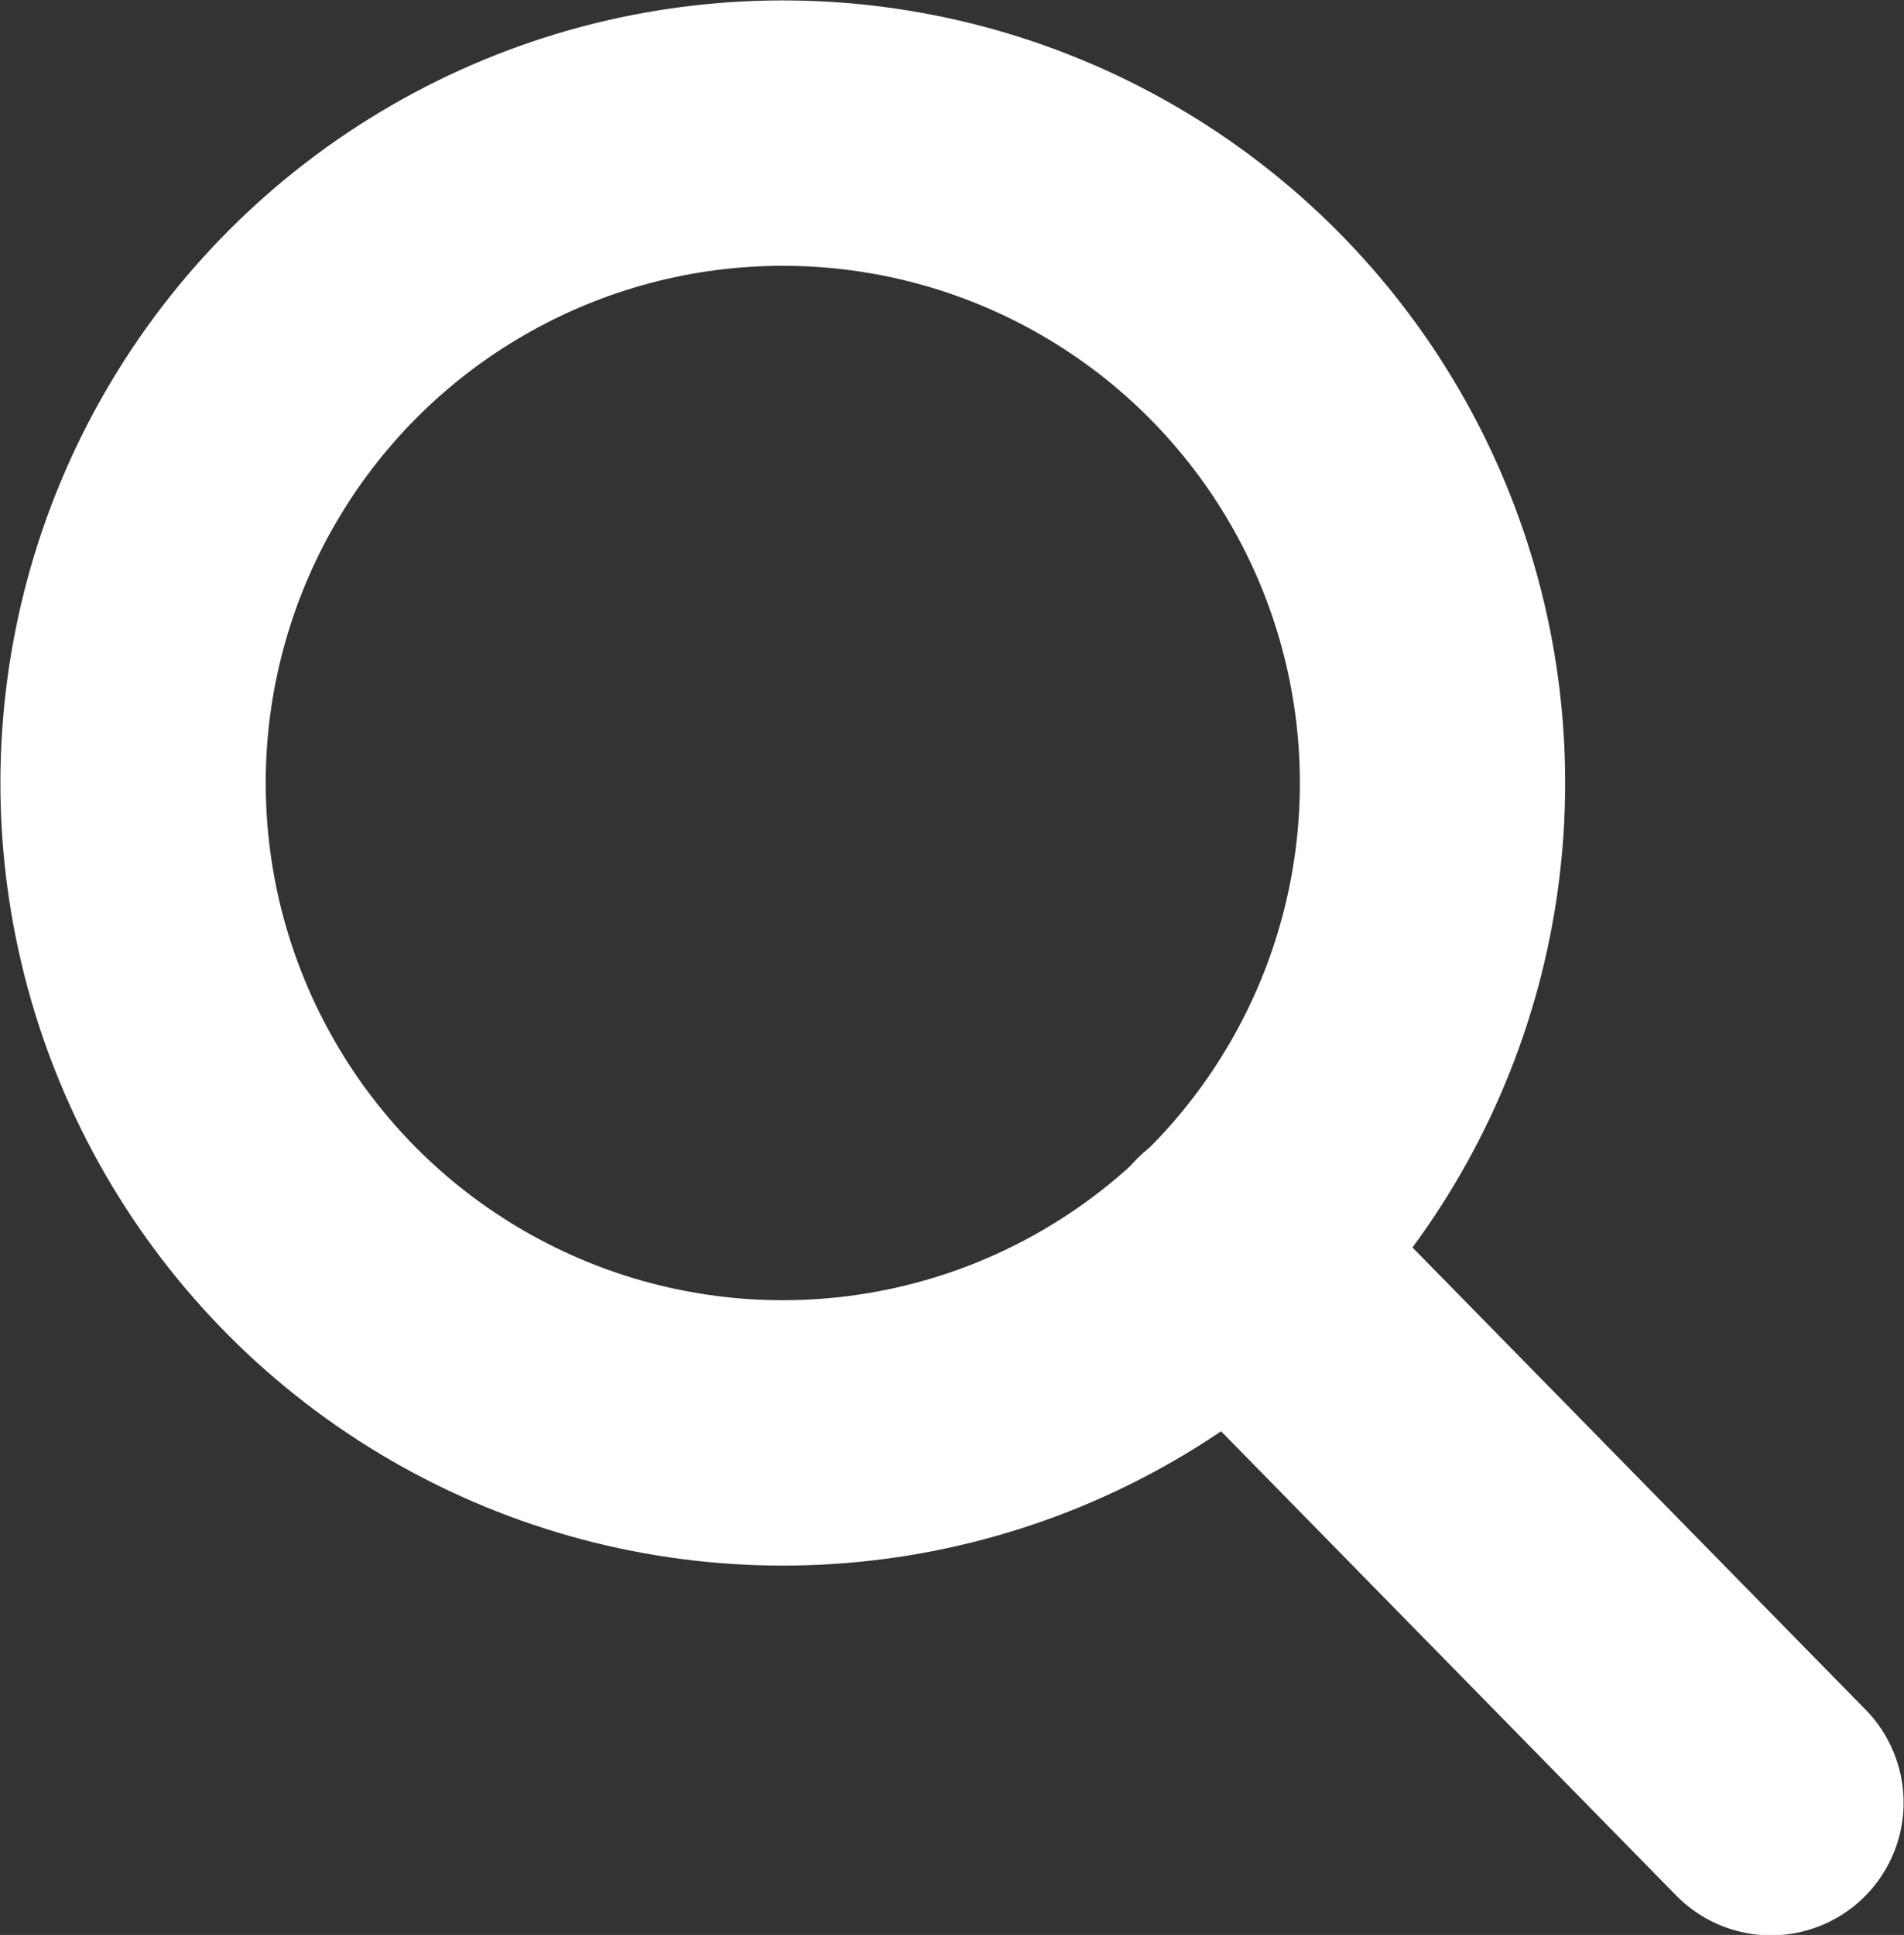
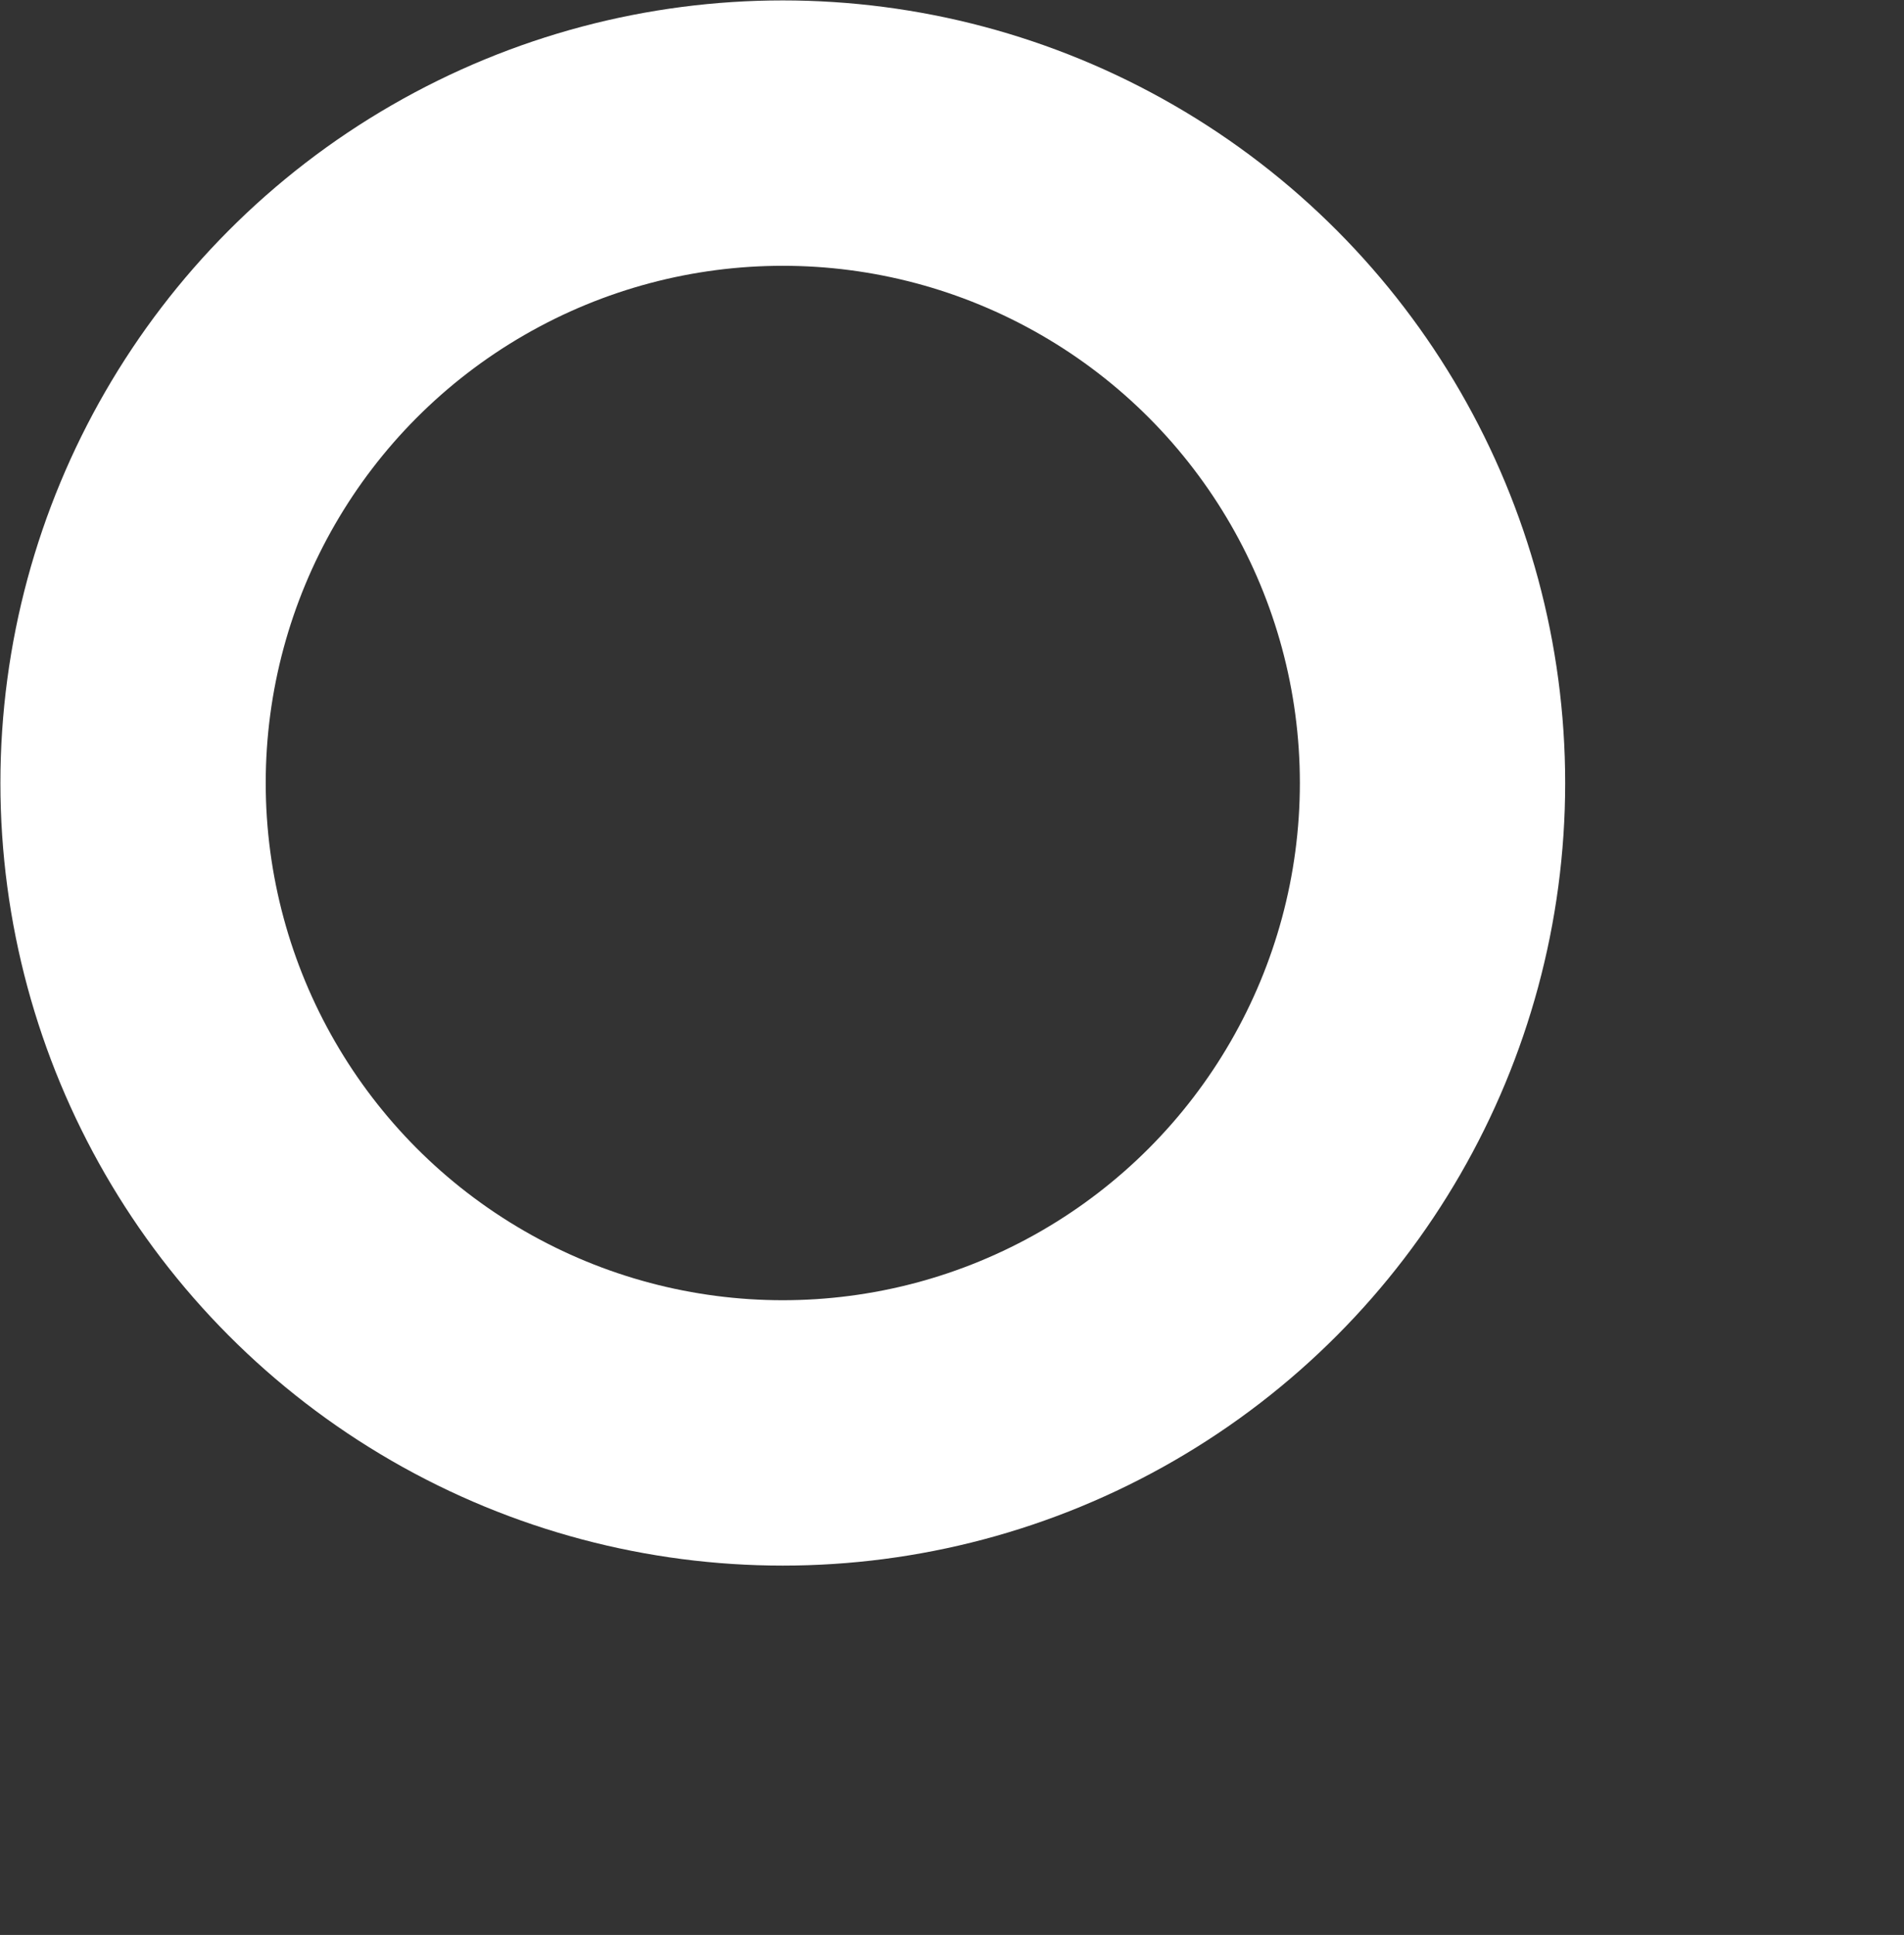
<svg xmlns="http://www.w3.org/2000/svg" id="_イヤー_2" viewBox="0 0 23.18 23.55">
  <rect x="0" y="0" width="23.18" height="23.55" fill="#333333" stroke="none" />
  <defs>
    <style>.cls-1{fill:none;stroke:#fff;stroke-linecap:round;stroke-linejoin:round;stroke-width:3.23px;}</style>
  </defs>
  <g id="tx">
    <g>
      <circle class="cls-1" cx="9.53" cy="9.53" r="7.91" />
-       <line class="cls-1" x1="14.99" y1="15.24" x2="21.56" y2="21.94" />
    </g>
  </g>
</svg>